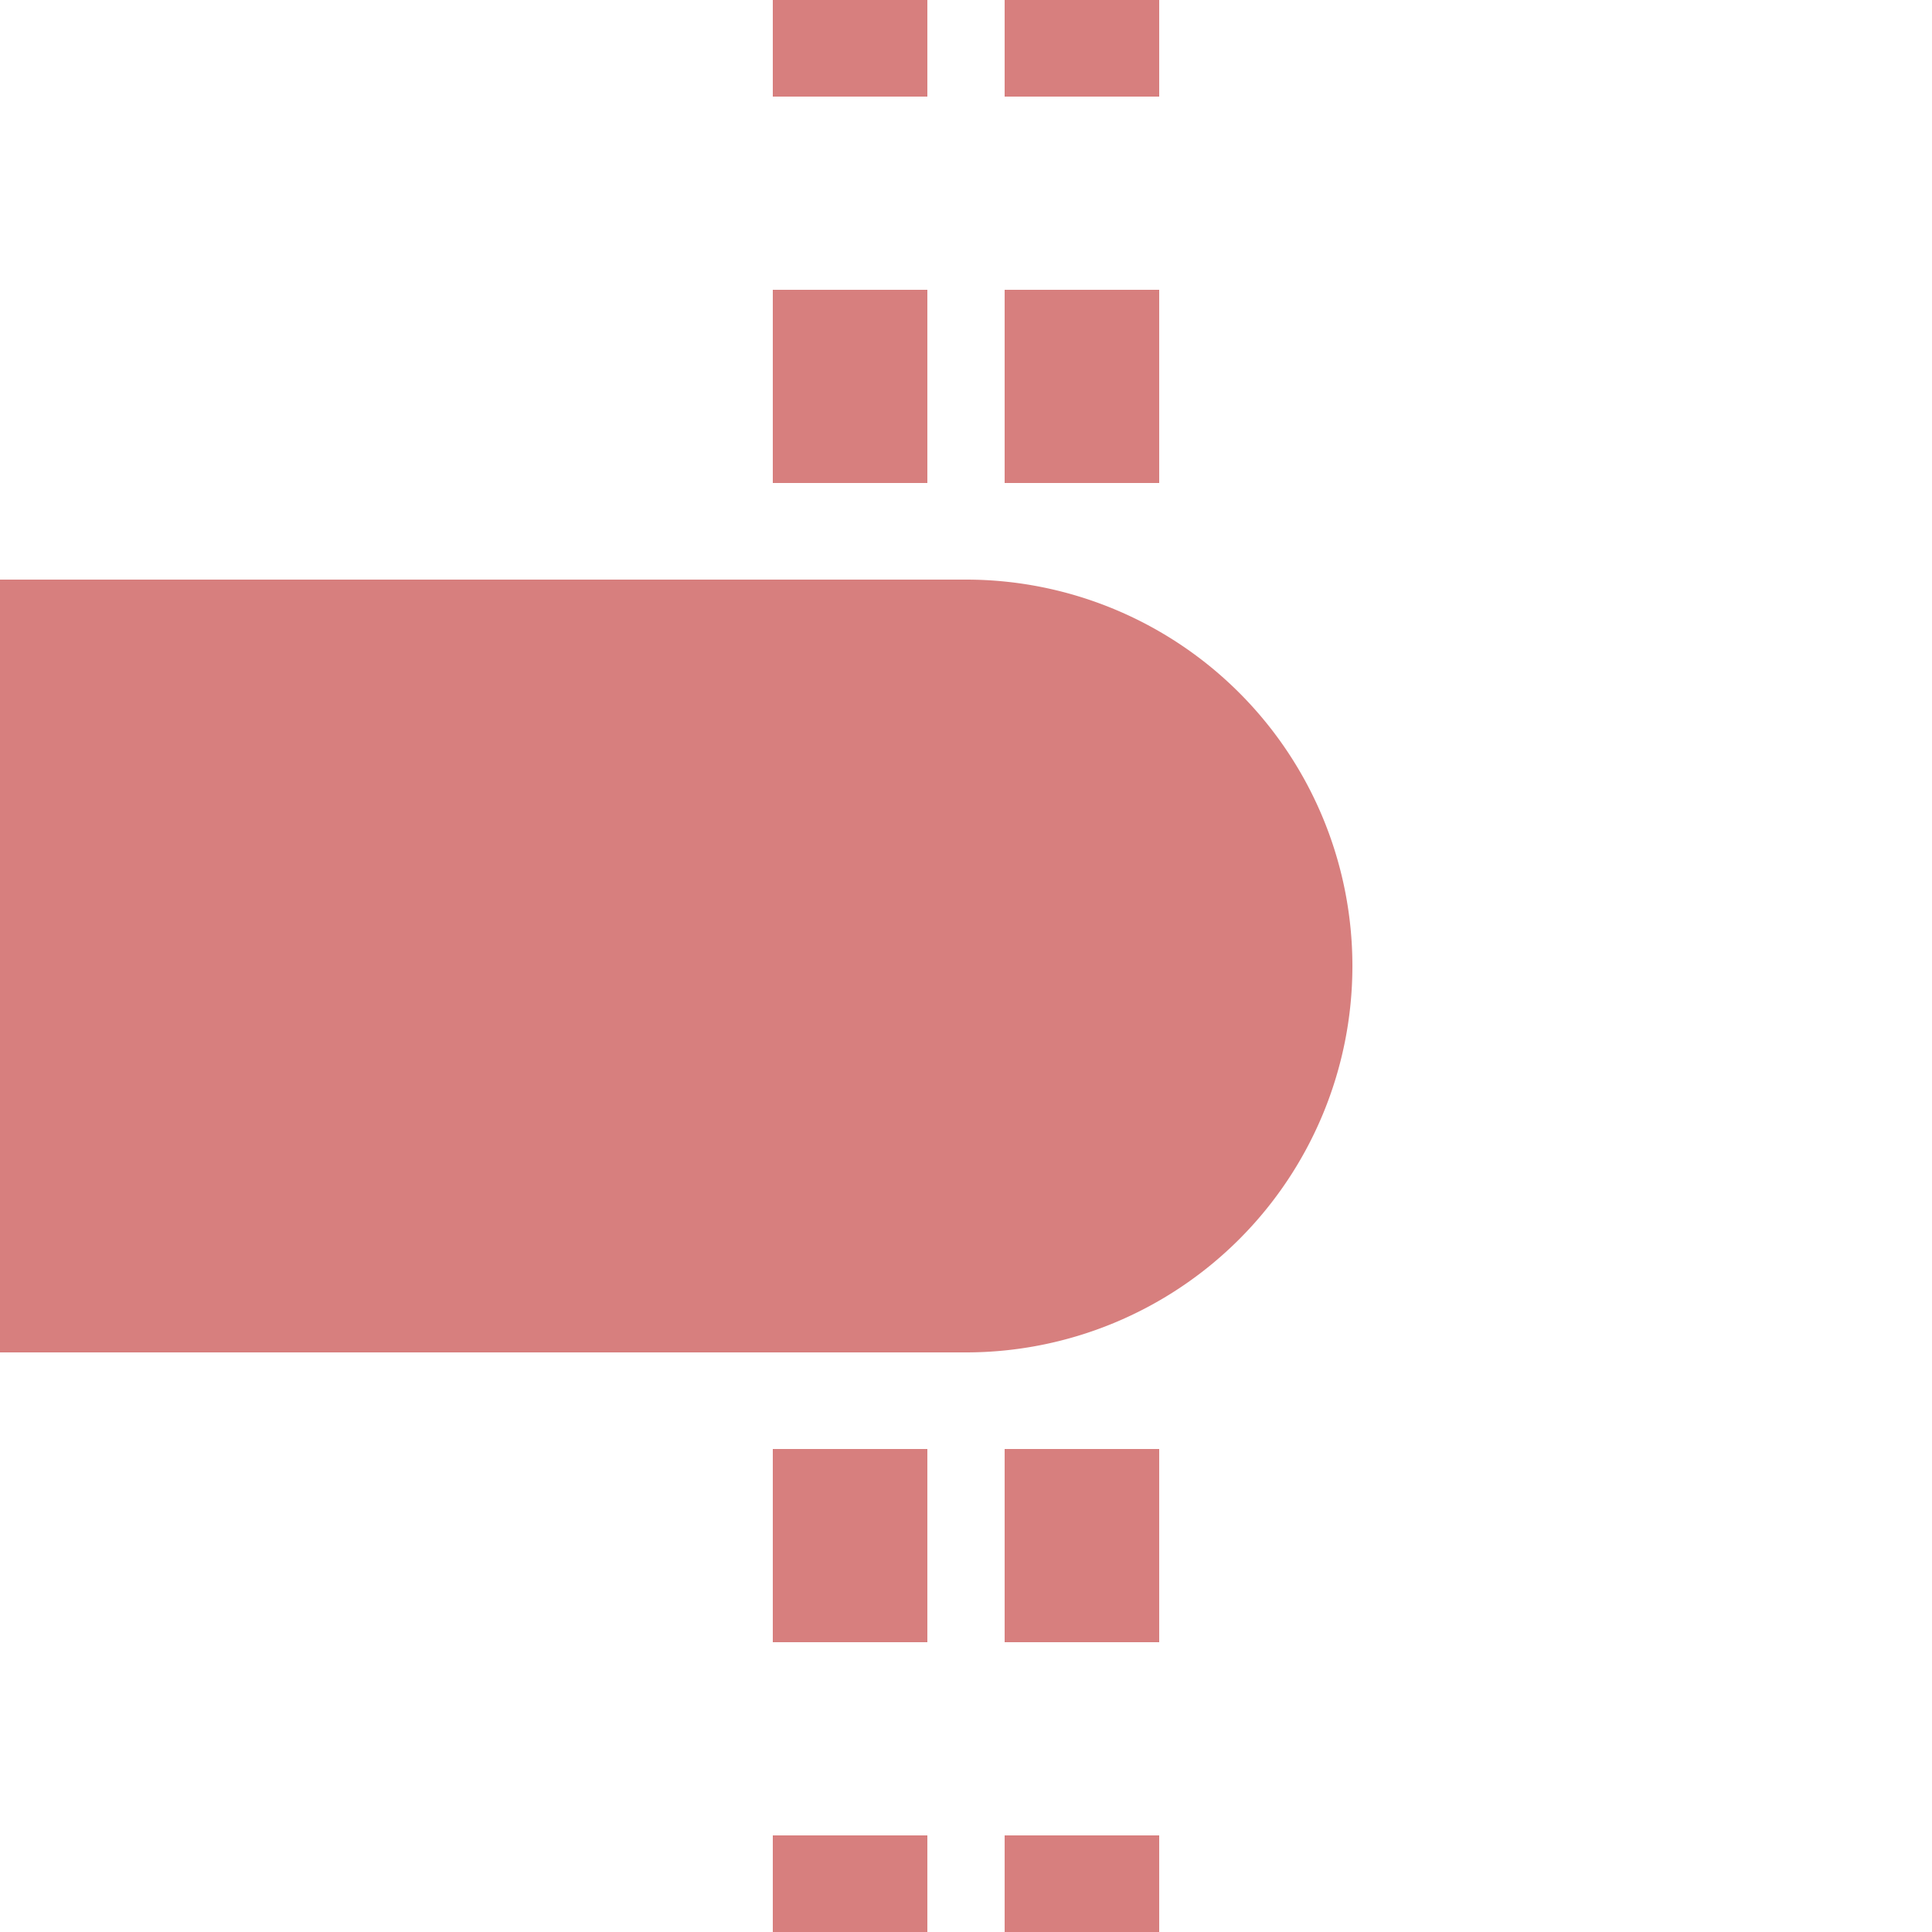
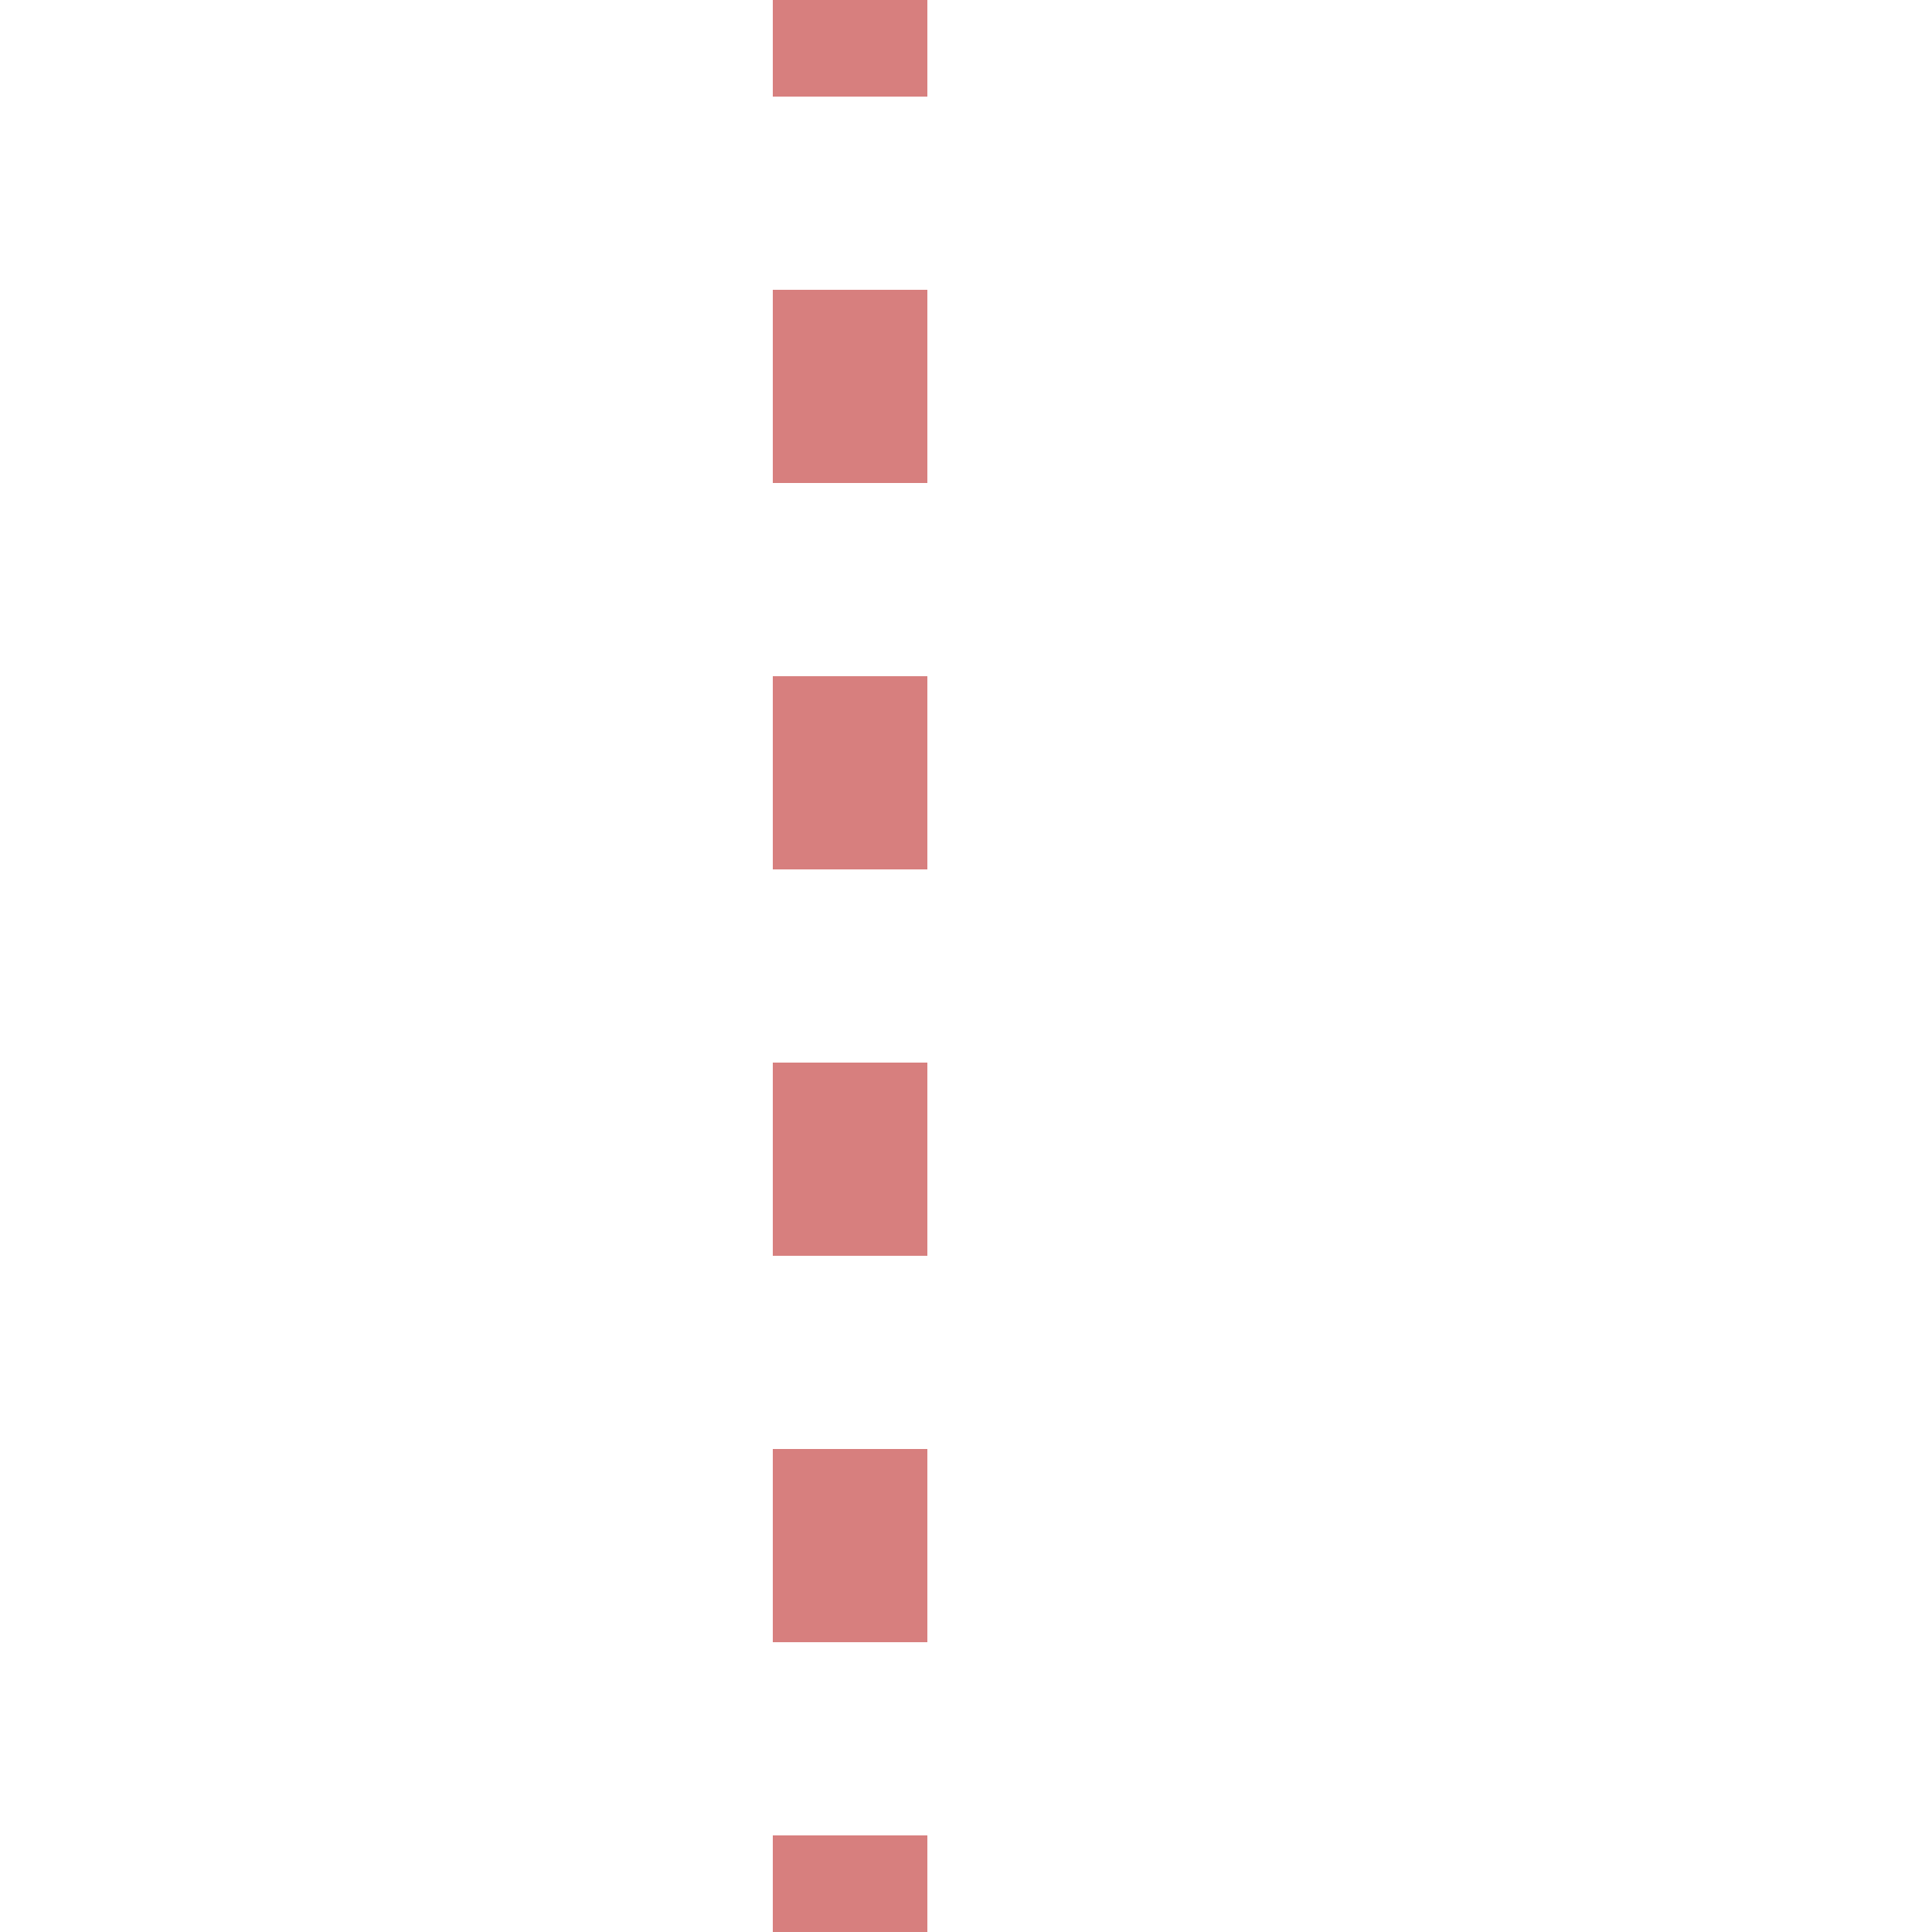
<svg xmlns="http://www.w3.org/2000/svg" width="500" height="500">
  <title>extHST-R</title>
-   <path stroke="#D77F7E" d="m 220,525 V 0 m 60,525 V 0" stroke-width="40" stroke-dasharray="50" />
-   <path fill="#D77F7E" d="M 0,150 H 250 a 100,100 0 0 1 0,200 H 0" />
+   <path stroke="#D77F7E" d="m 220,525 V 0 m 60,525 " stroke-width="40" stroke-dasharray="50" />
</svg>